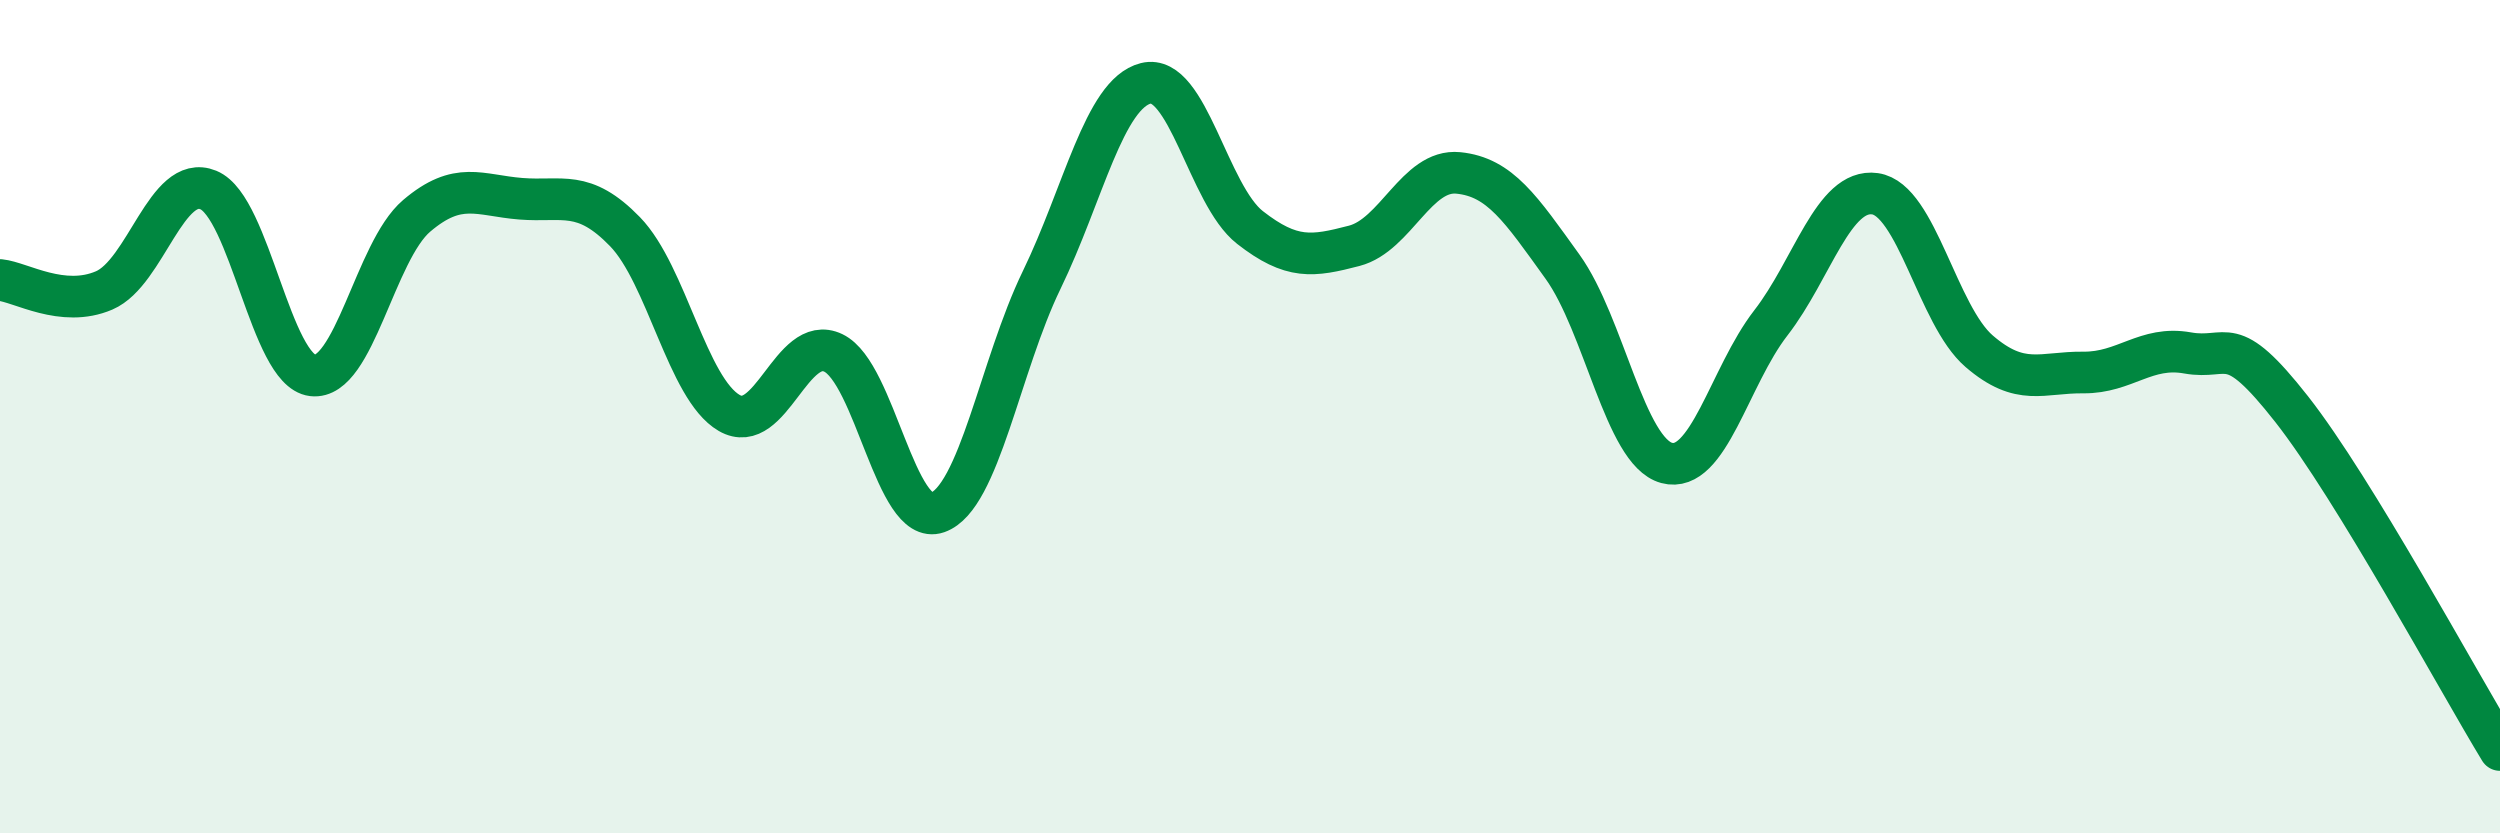
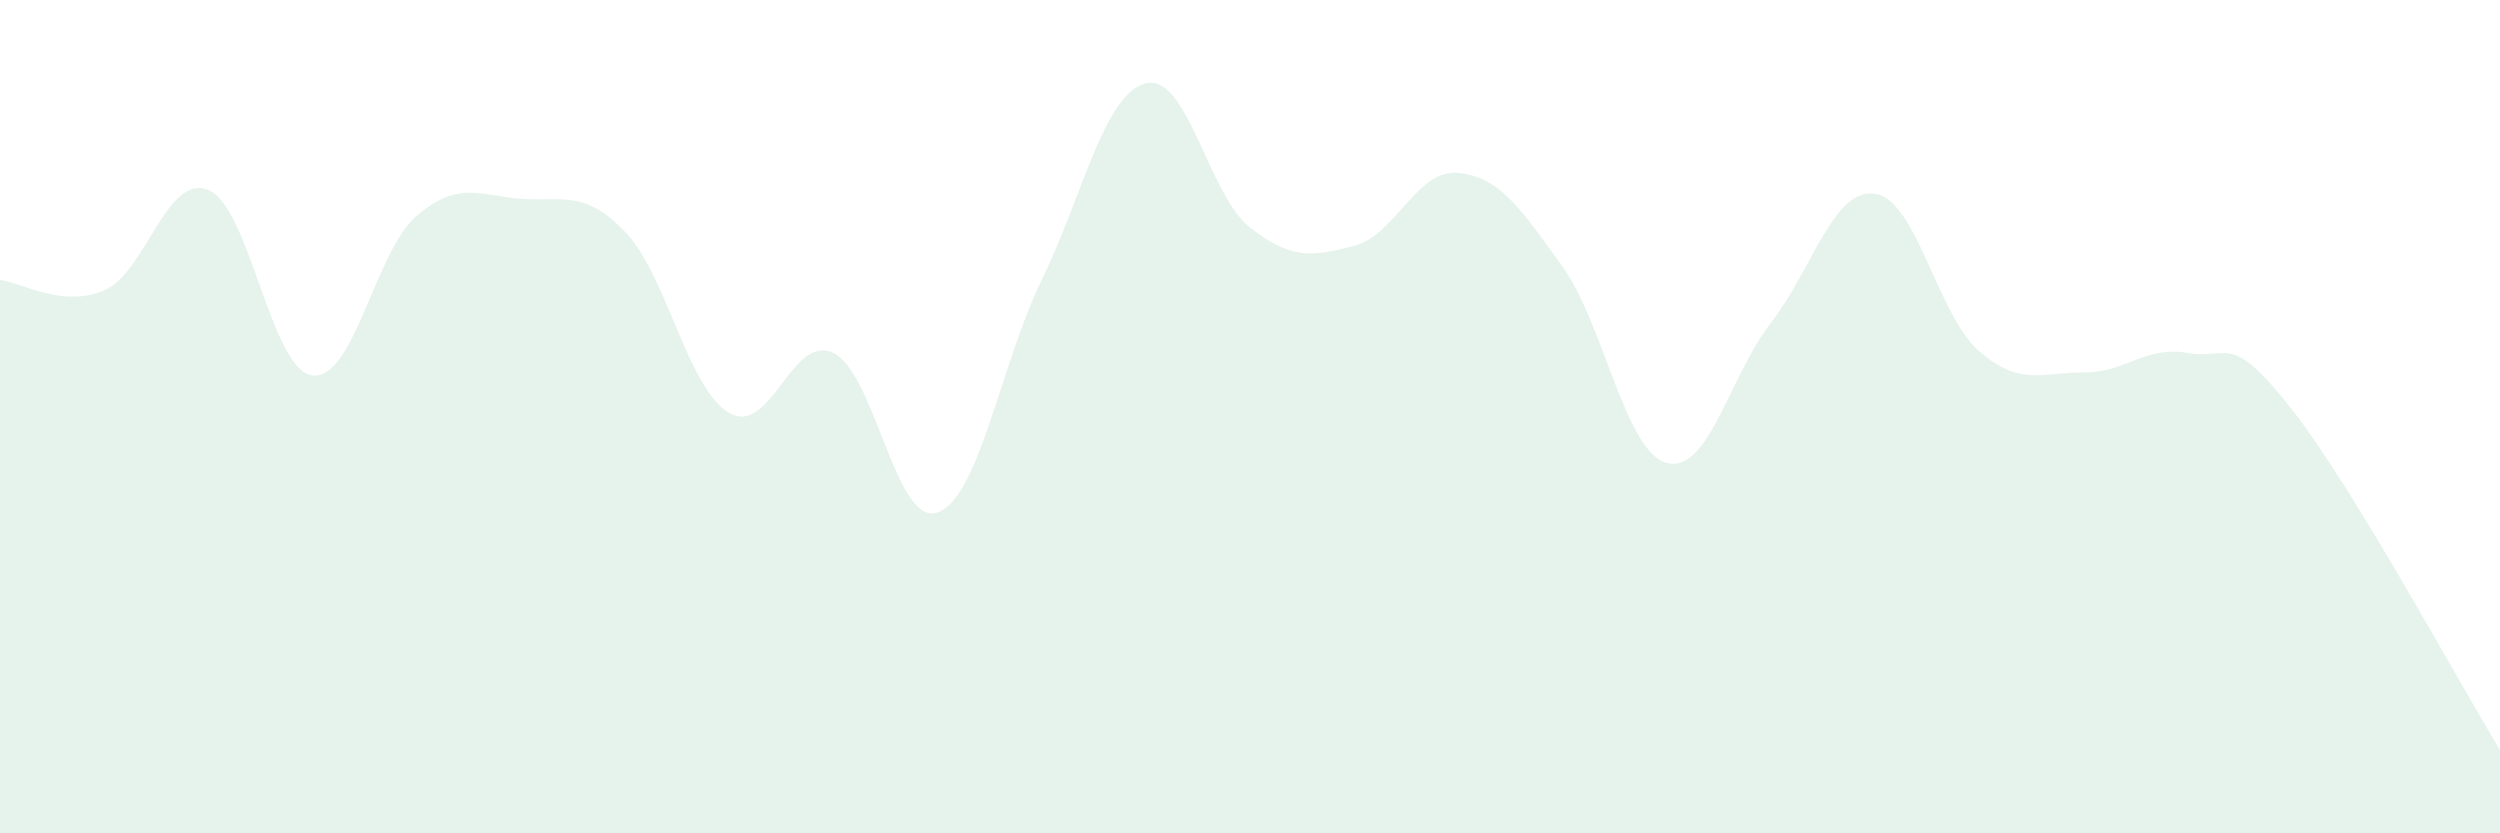
<svg xmlns="http://www.w3.org/2000/svg" width="60" height="20" viewBox="0 0 60 20">
  <path d="M 0,6.72 C 0.5,6.77 1.5,7.4 2.5,6.97 C 3.5,6.54 4,4.15 5,4.56 C 6,4.97 6.5,8.89 7.5,9.01 C 8.5,9.13 9,6.03 10,5.18 C 11,4.33 11.5,4.69 12.5,4.77 C 13.5,4.85 14,4.53 15,5.56 C 16,6.59 16.5,9.33 17.5,9.91 C 18.5,10.49 19,7.99 20,8.47 C 21,8.95 21.5,12.65 22.5,12.3 C 23.5,11.95 24,8.78 25,6.72 C 26,4.66 26.5,2.25 27.5,2 C 28.5,1.75 29,4.68 30,5.46 C 31,6.24 31.5,6.16 32.5,5.9 C 33.5,5.64 34,4.05 35,4.15 C 36,4.25 36.5,5.01 37.5,6.4 C 38.5,7.79 39,10.84 40,11.11 C 41,11.38 41.5,9.04 42.5,7.75 C 43.5,6.46 44,4.51 45,4.65 C 46,4.79 46.5,7.57 47.5,8.43 C 48.5,9.29 49,8.93 50,8.94 C 51,8.95 51.5,8.29 52.5,8.47 C 53.5,8.65 53.5,7.91 55,9.82 C 56.5,11.73 59,16.36 60,18L60 20L0 20Z" fill="#008740" opacity="0.1" stroke-linecap="round" stroke-linejoin="round" />
-   <path d="M 0,6.72 C 0.5,6.77 1.5,7.4 2.5,6.97 C 3.5,6.54 4,4.15 5,4.56 C 6,4.97 6.5,8.89 7.5,9.01 C 8.5,9.13 9,6.03 10,5.18 C 11,4.33 11.5,4.69 12.5,4.77 C 13.5,4.85 14,4.53 15,5.56 C 16,6.59 16.5,9.33 17.5,9.91 C 18.5,10.49 19,7.99 20,8.47 C 21,8.95 21.5,12.65 22.5,12.3 C 23.5,11.95 24,8.78 25,6.72 C 26,4.66 26.5,2.25 27.5,2 C 28.5,1.75 29,4.68 30,5.46 C 31,6.24 31.5,6.16 32.5,5.9 C 33.5,5.64 34,4.05 35,4.15 C 36,4.25 36.5,5.01 37.5,6.4 C 38.5,7.79 39,10.84 40,11.11 C 41,11.38 41.5,9.04 42.5,7.75 C 43.5,6.46 44,4.51 45,4.65 C 46,4.79 46.5,7.57 47.5,8.43 C 48.5,9.29 49,8.93 50,8.94 C 51,8.95 51.5,8.29 52.5,8.47 C 53.5,8.65 53.5,7.91 55,9.82 C 56.5,11.73 59,16.36 60,18" stroke="#008740" stroke-width="1" fill="none" stroke-linecap="round" stroke-linejoin="round" />
</svg>